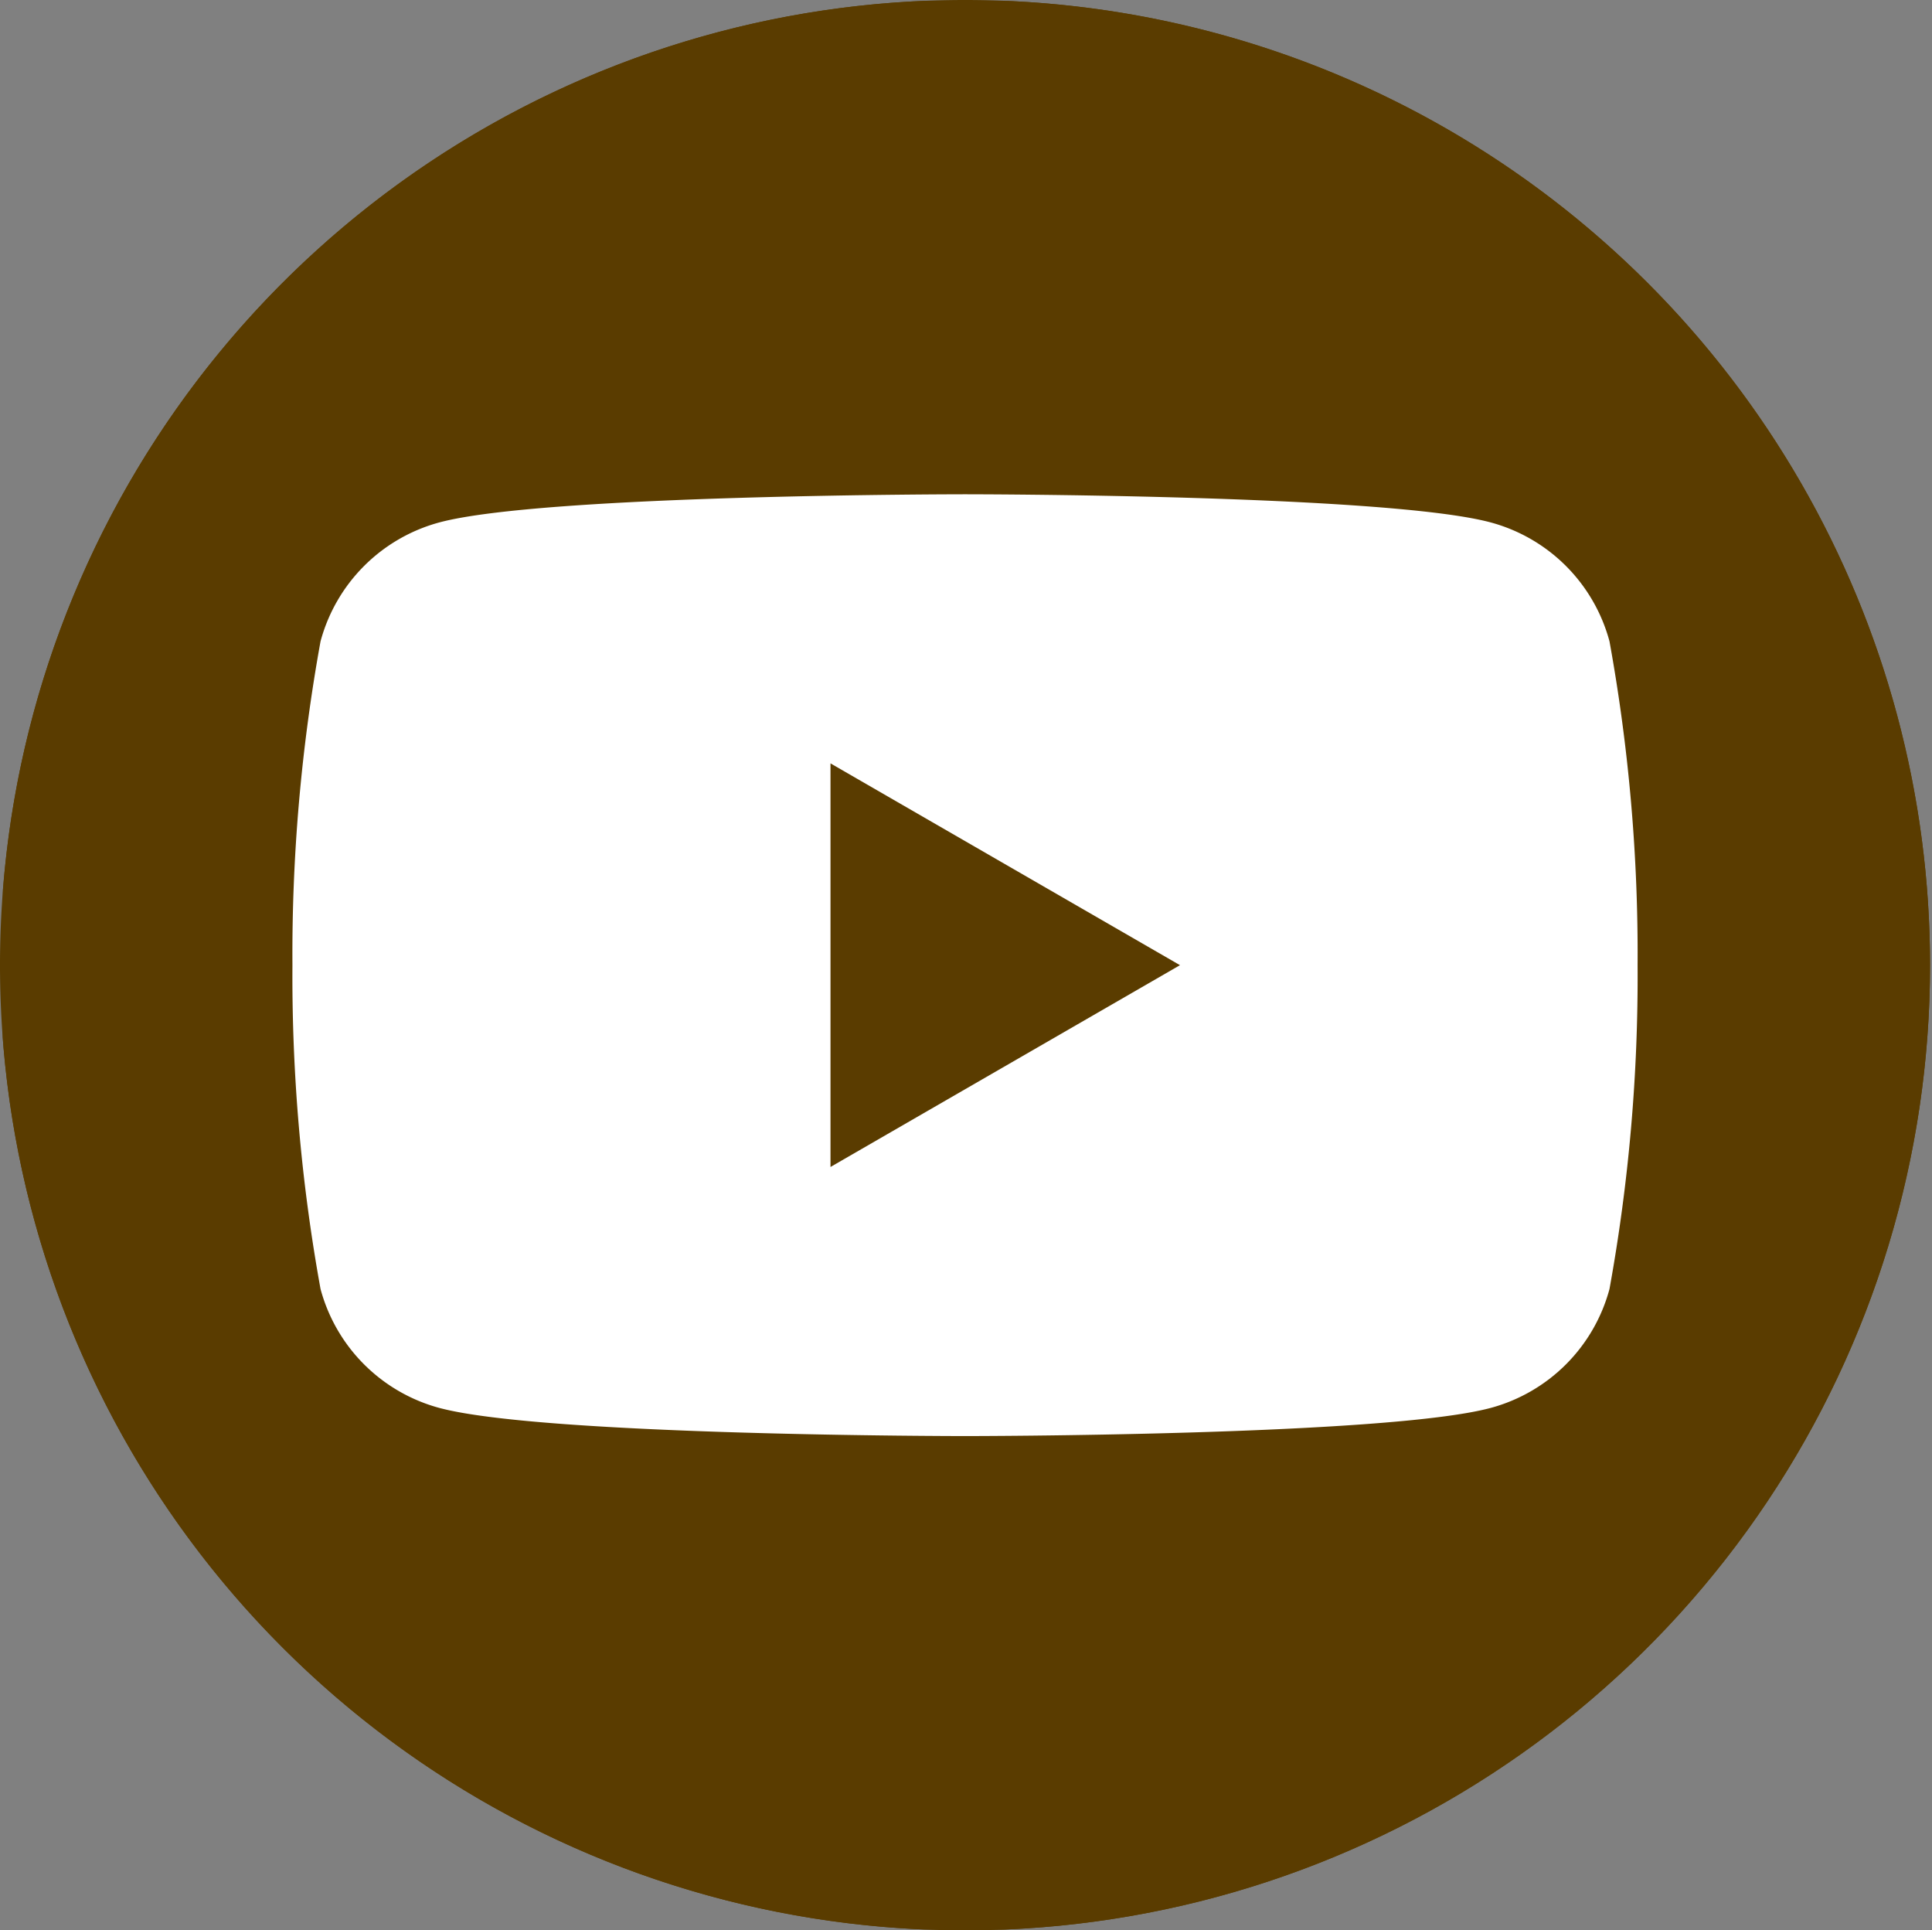
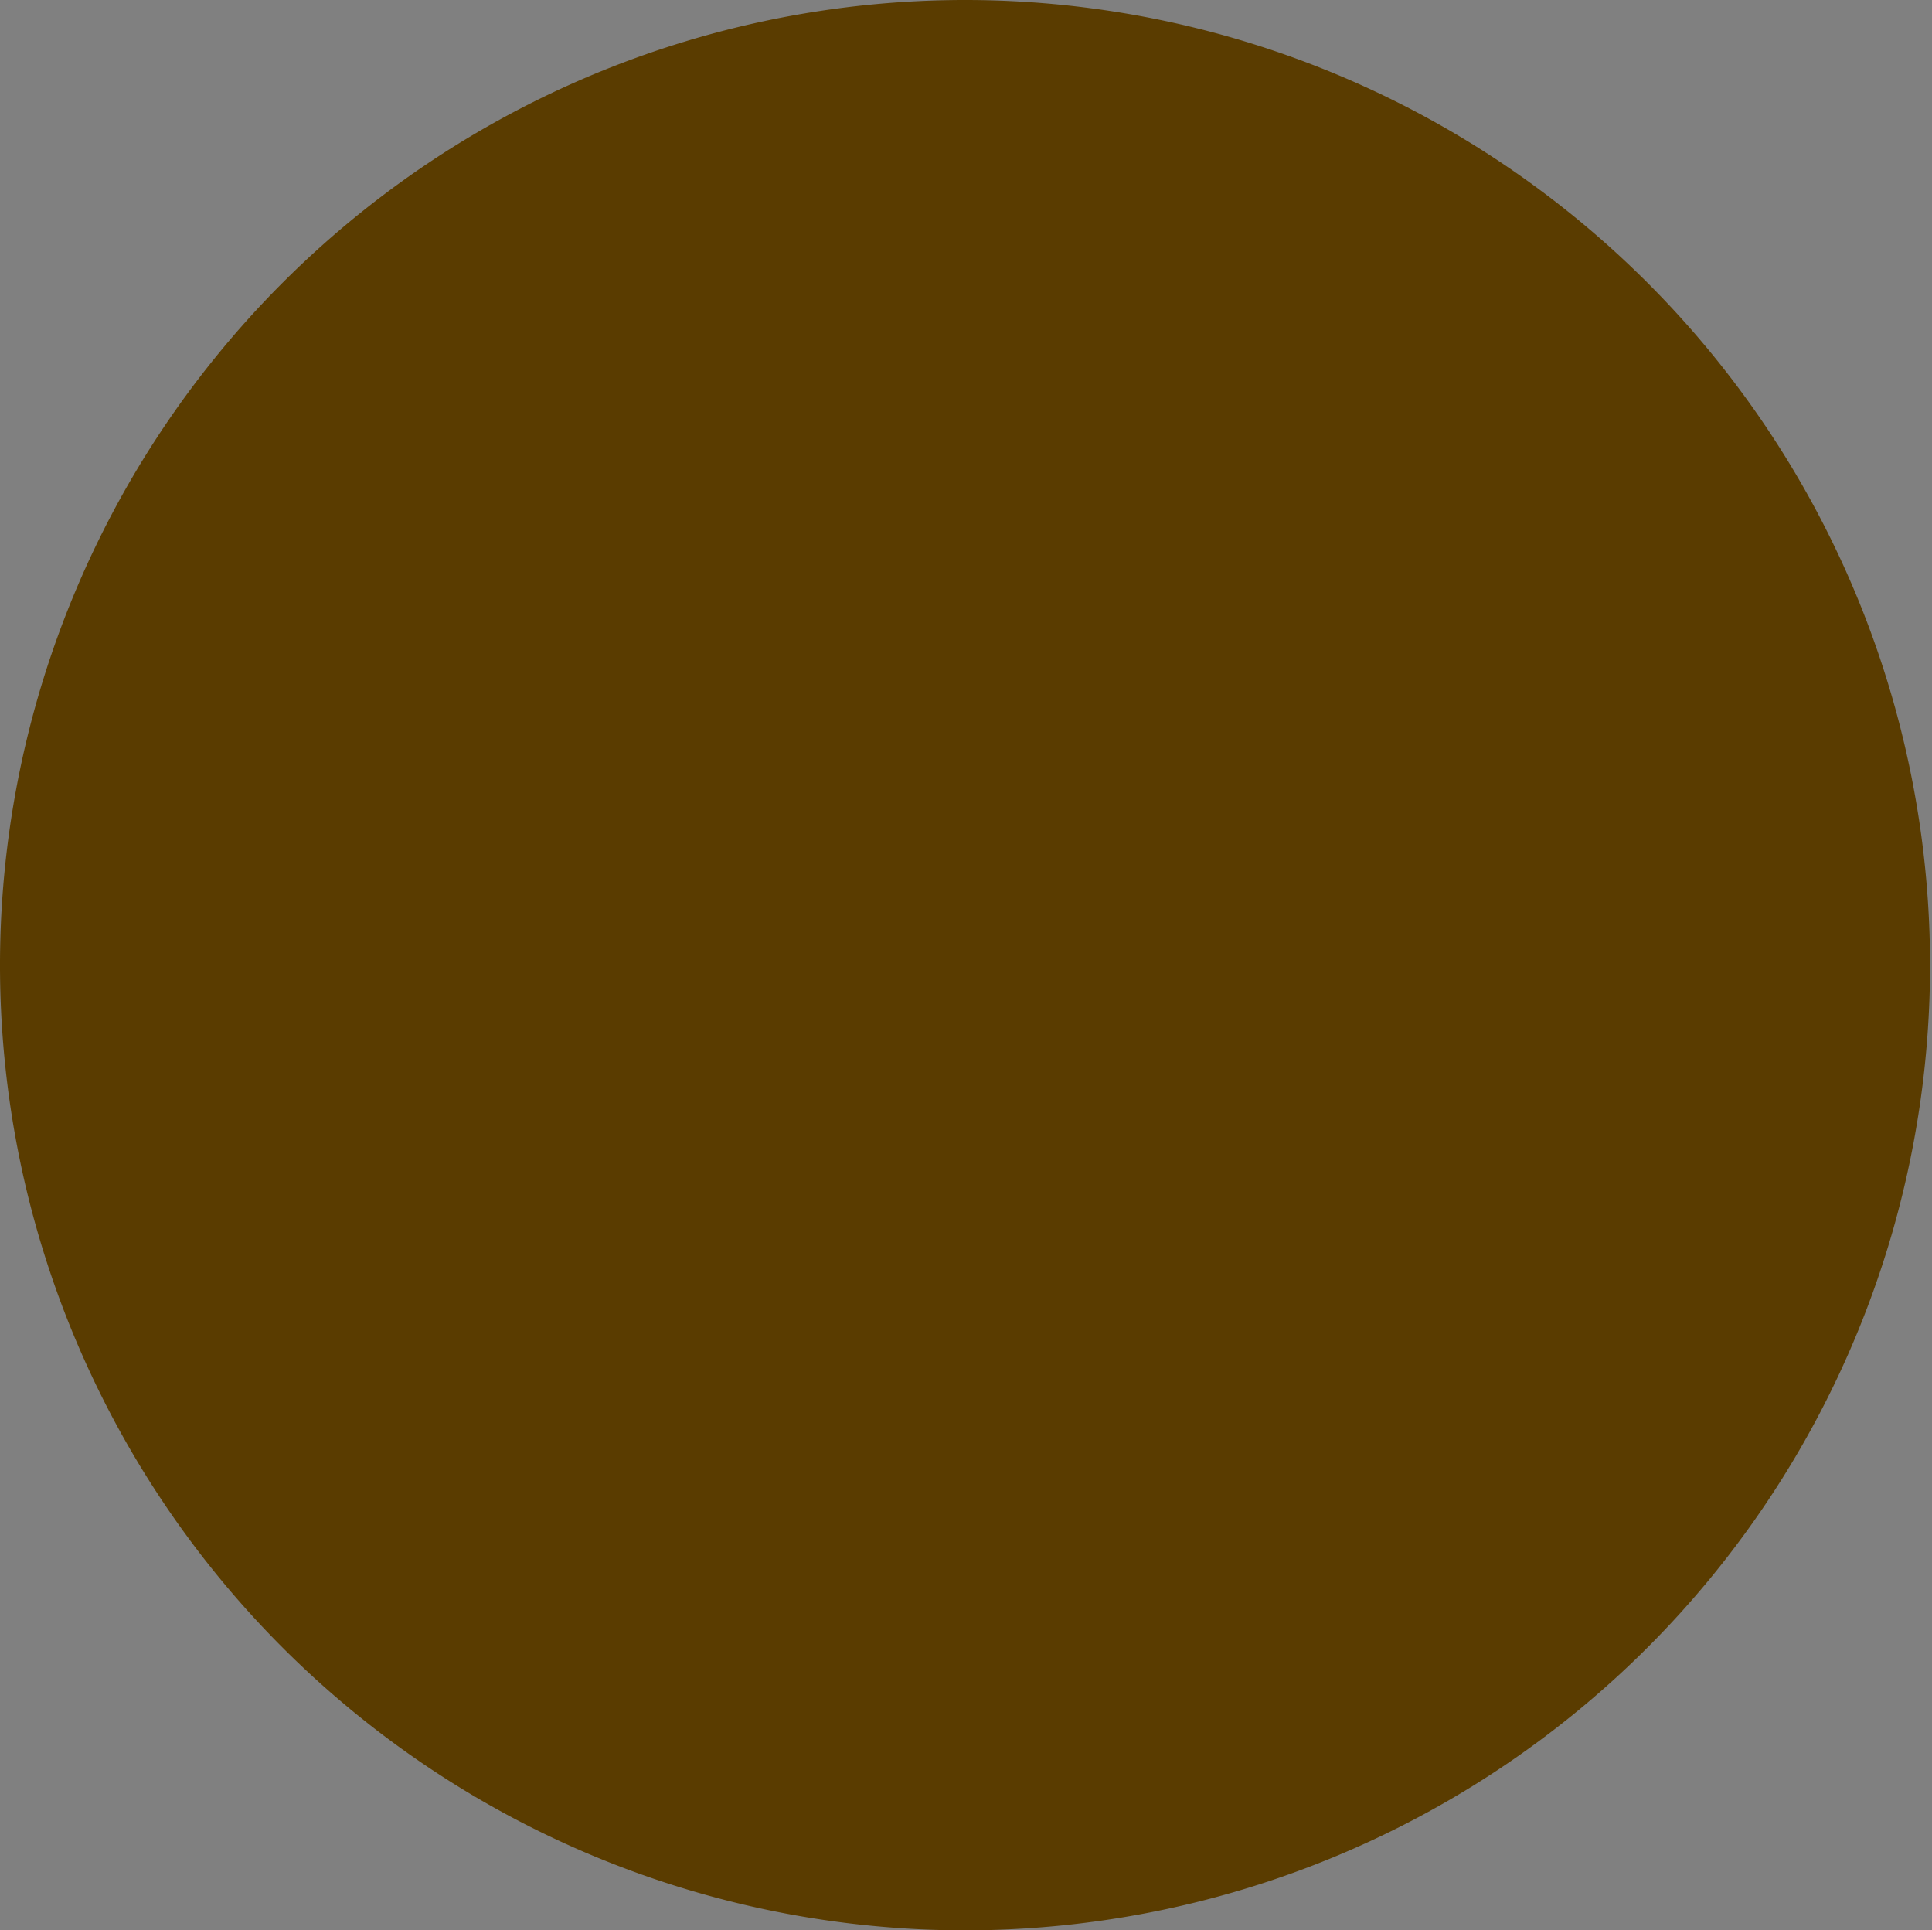
<svg xmlns="http://www.w3.org/2000/svg" width="50.051" height="50" viewBox="0 0 50.051 50">
  <rect x="0" y="0" width="50.051" height="50" fill="#808080" stroke="none" />
  <defs>
    <style>.a{fill:#5a3c00;}.b{clip-path:url(#a);}.c{fill:#fff;}</style>
    <clipPath id="a" transform="translate(0 0)">
-       <path class="a" d="M50,25A25,25,0,1,1,25,0,24.998,24.998,0,0,1,50,25" />
-     </clipPath>
+       </clipPath>
  </defs>
  <path class="a" d="M50,25A25,25,0,1,1,25,0,24.998,24.998,0,0,1,50,25" transform="translate(0 0)" />
  <g class="b">
-     <path class="a" d="M41.007.045,9.163,0A9.056,9.056,0,0,0,.096,9.043L.051,40.886a9.056,9.056,0,0,0,9.042,9.069L40.938,50a9.057,9.057,0,0,0,9.067-9.045L50.051,9.112A9.053,9.053,0,0,0,41.007.045" transform="translate(0 0)" />
-   </g>
-   <path class="c" d="M41.696,16.612a4.364,4.364,0,0,0-3.081-3.081C35.898,12.803,25,12.803,25,12.803s-10.898,0-13.615.728a4.364,4.364,0,0,0-3.081,3.081A45.349,45.349,0,0,0,7.576,25a45.349,45.349,0,0,0,.728,8.388,4.364,4.364,0,0,0,3.081,3.081C14.102,37.197,25,37.197,25,37.197s10.898,0,13.615-.728a4.364,4.364,0,0,0,3.081-3.081A45.349,45.349,0,0,0,42.424,25,45.349,45.349,0,0,0,41.696,16.612Z" transform="translate(0 0)" />
-   <polygon class="a" points="21.515 30.227 30.569 25 21.515 19.773 21.515 30.227" />
+     </g>
</svg>